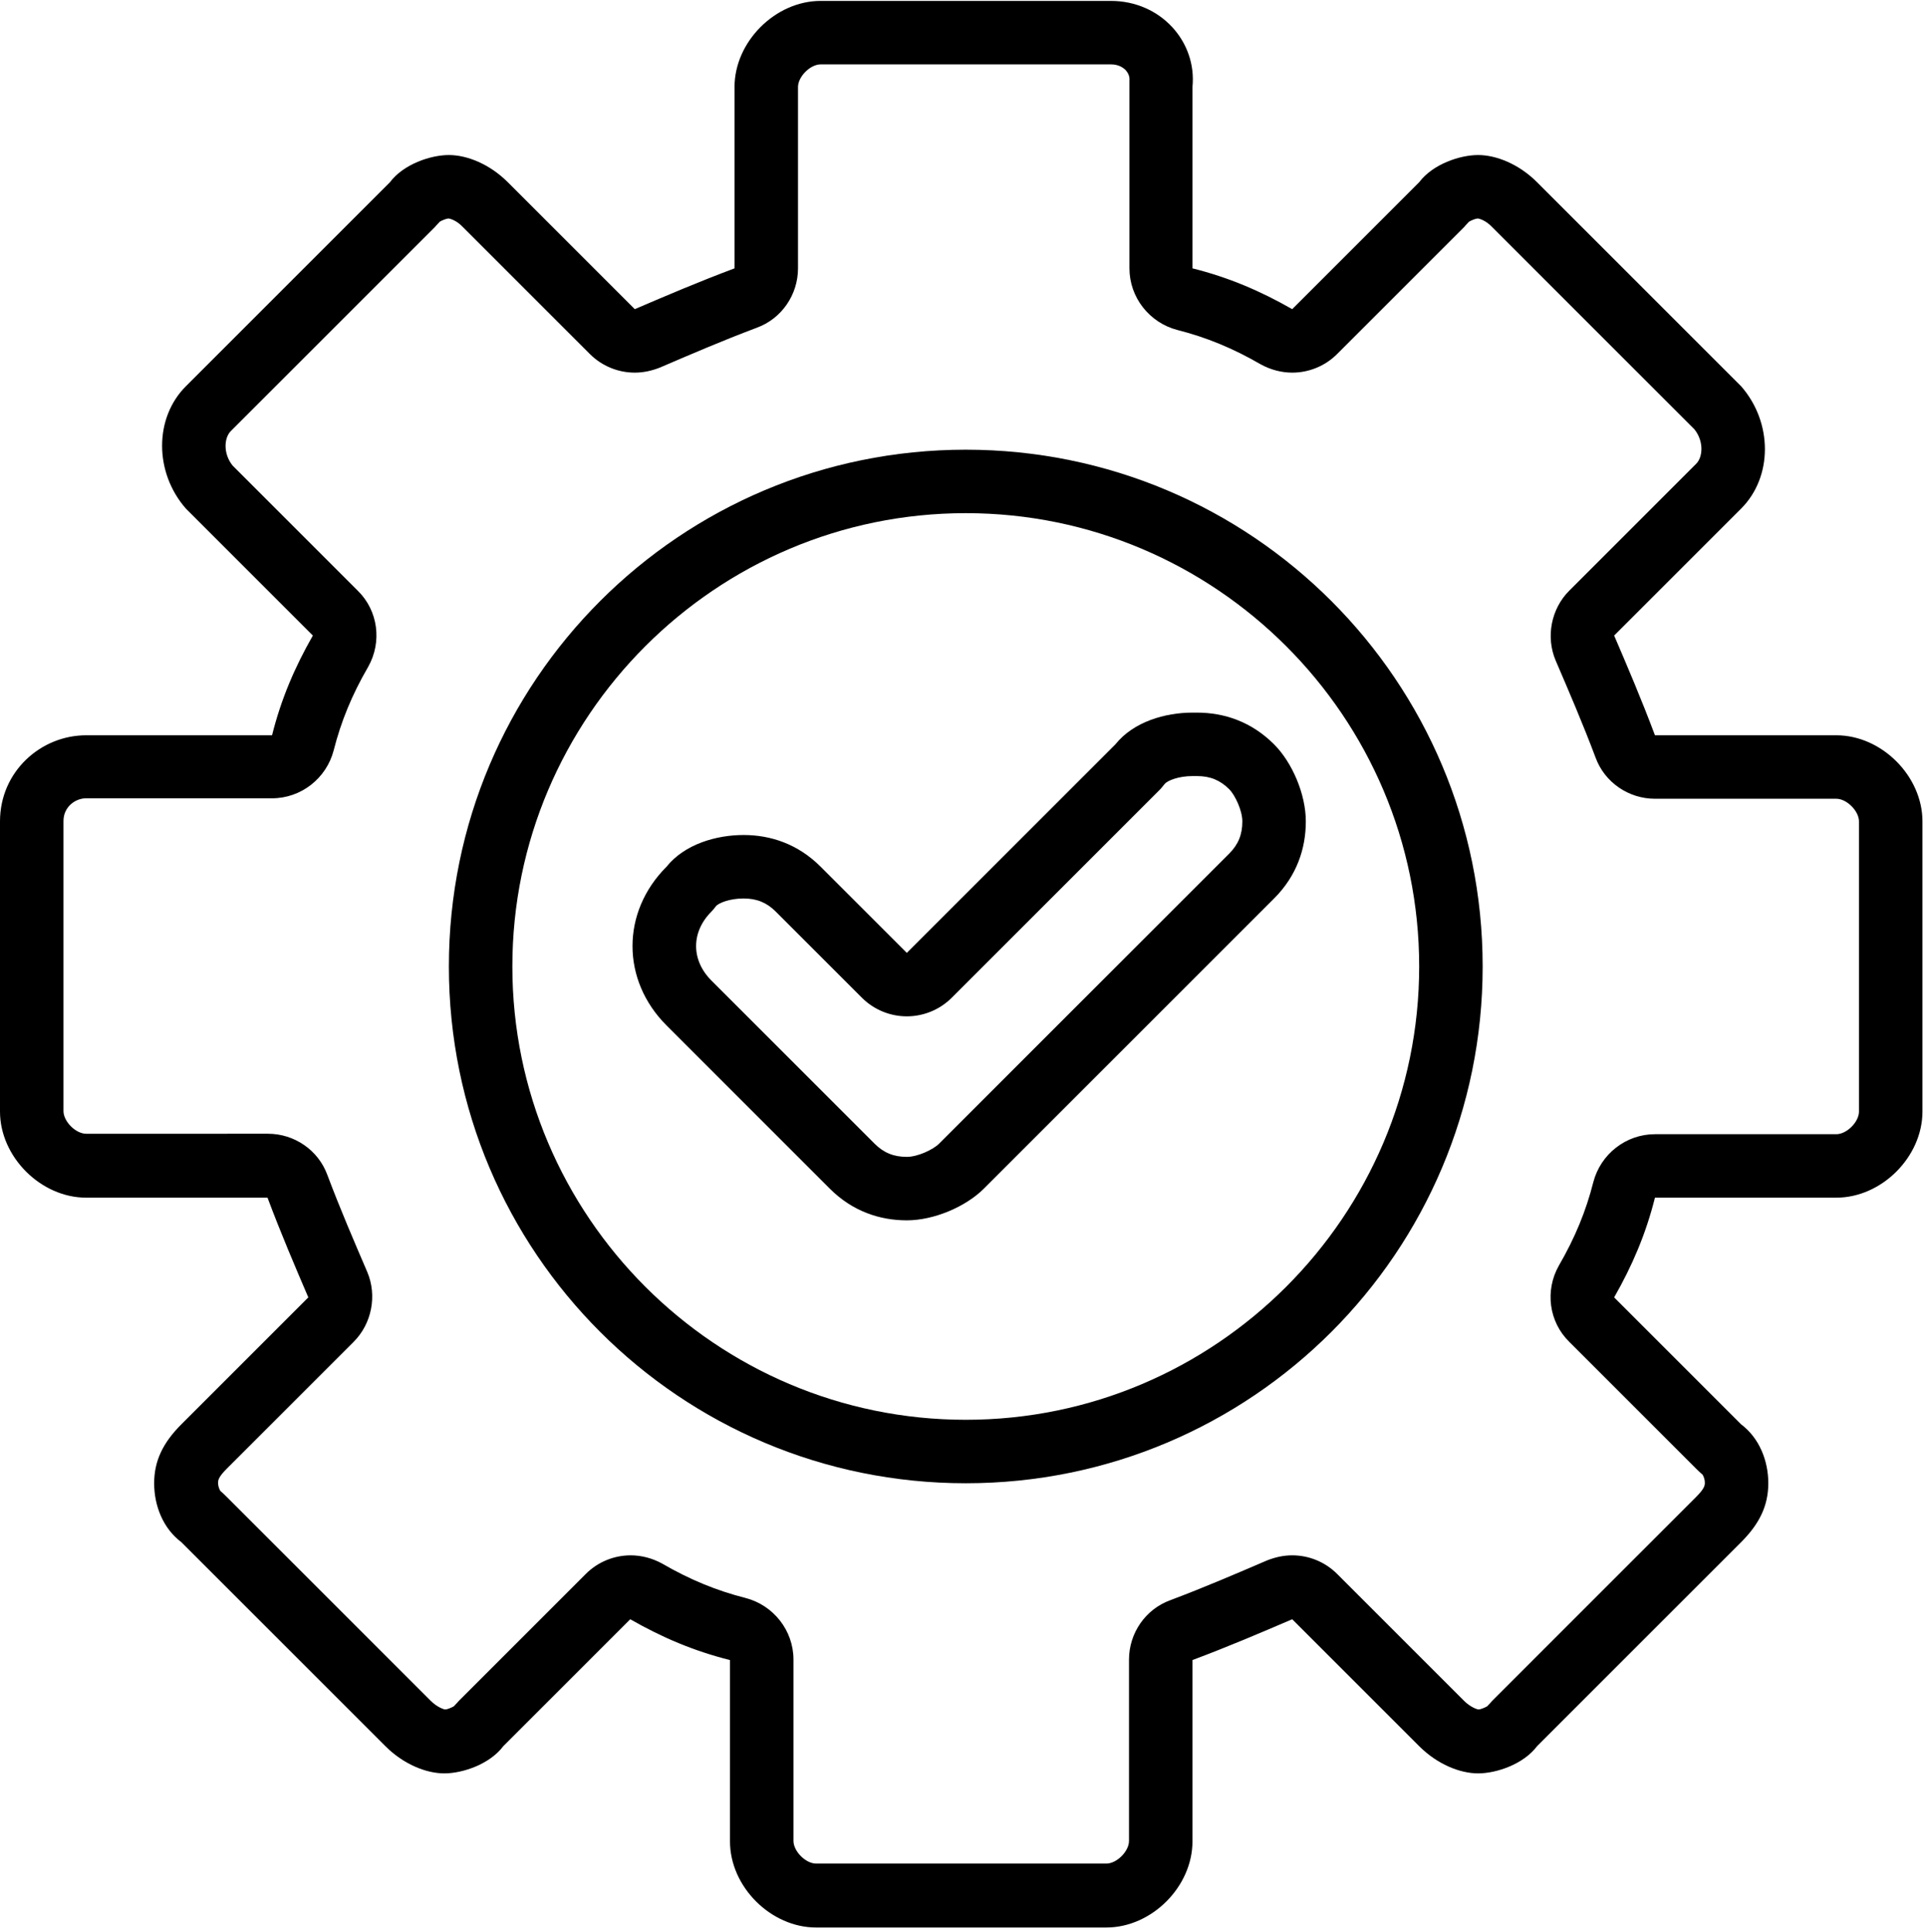
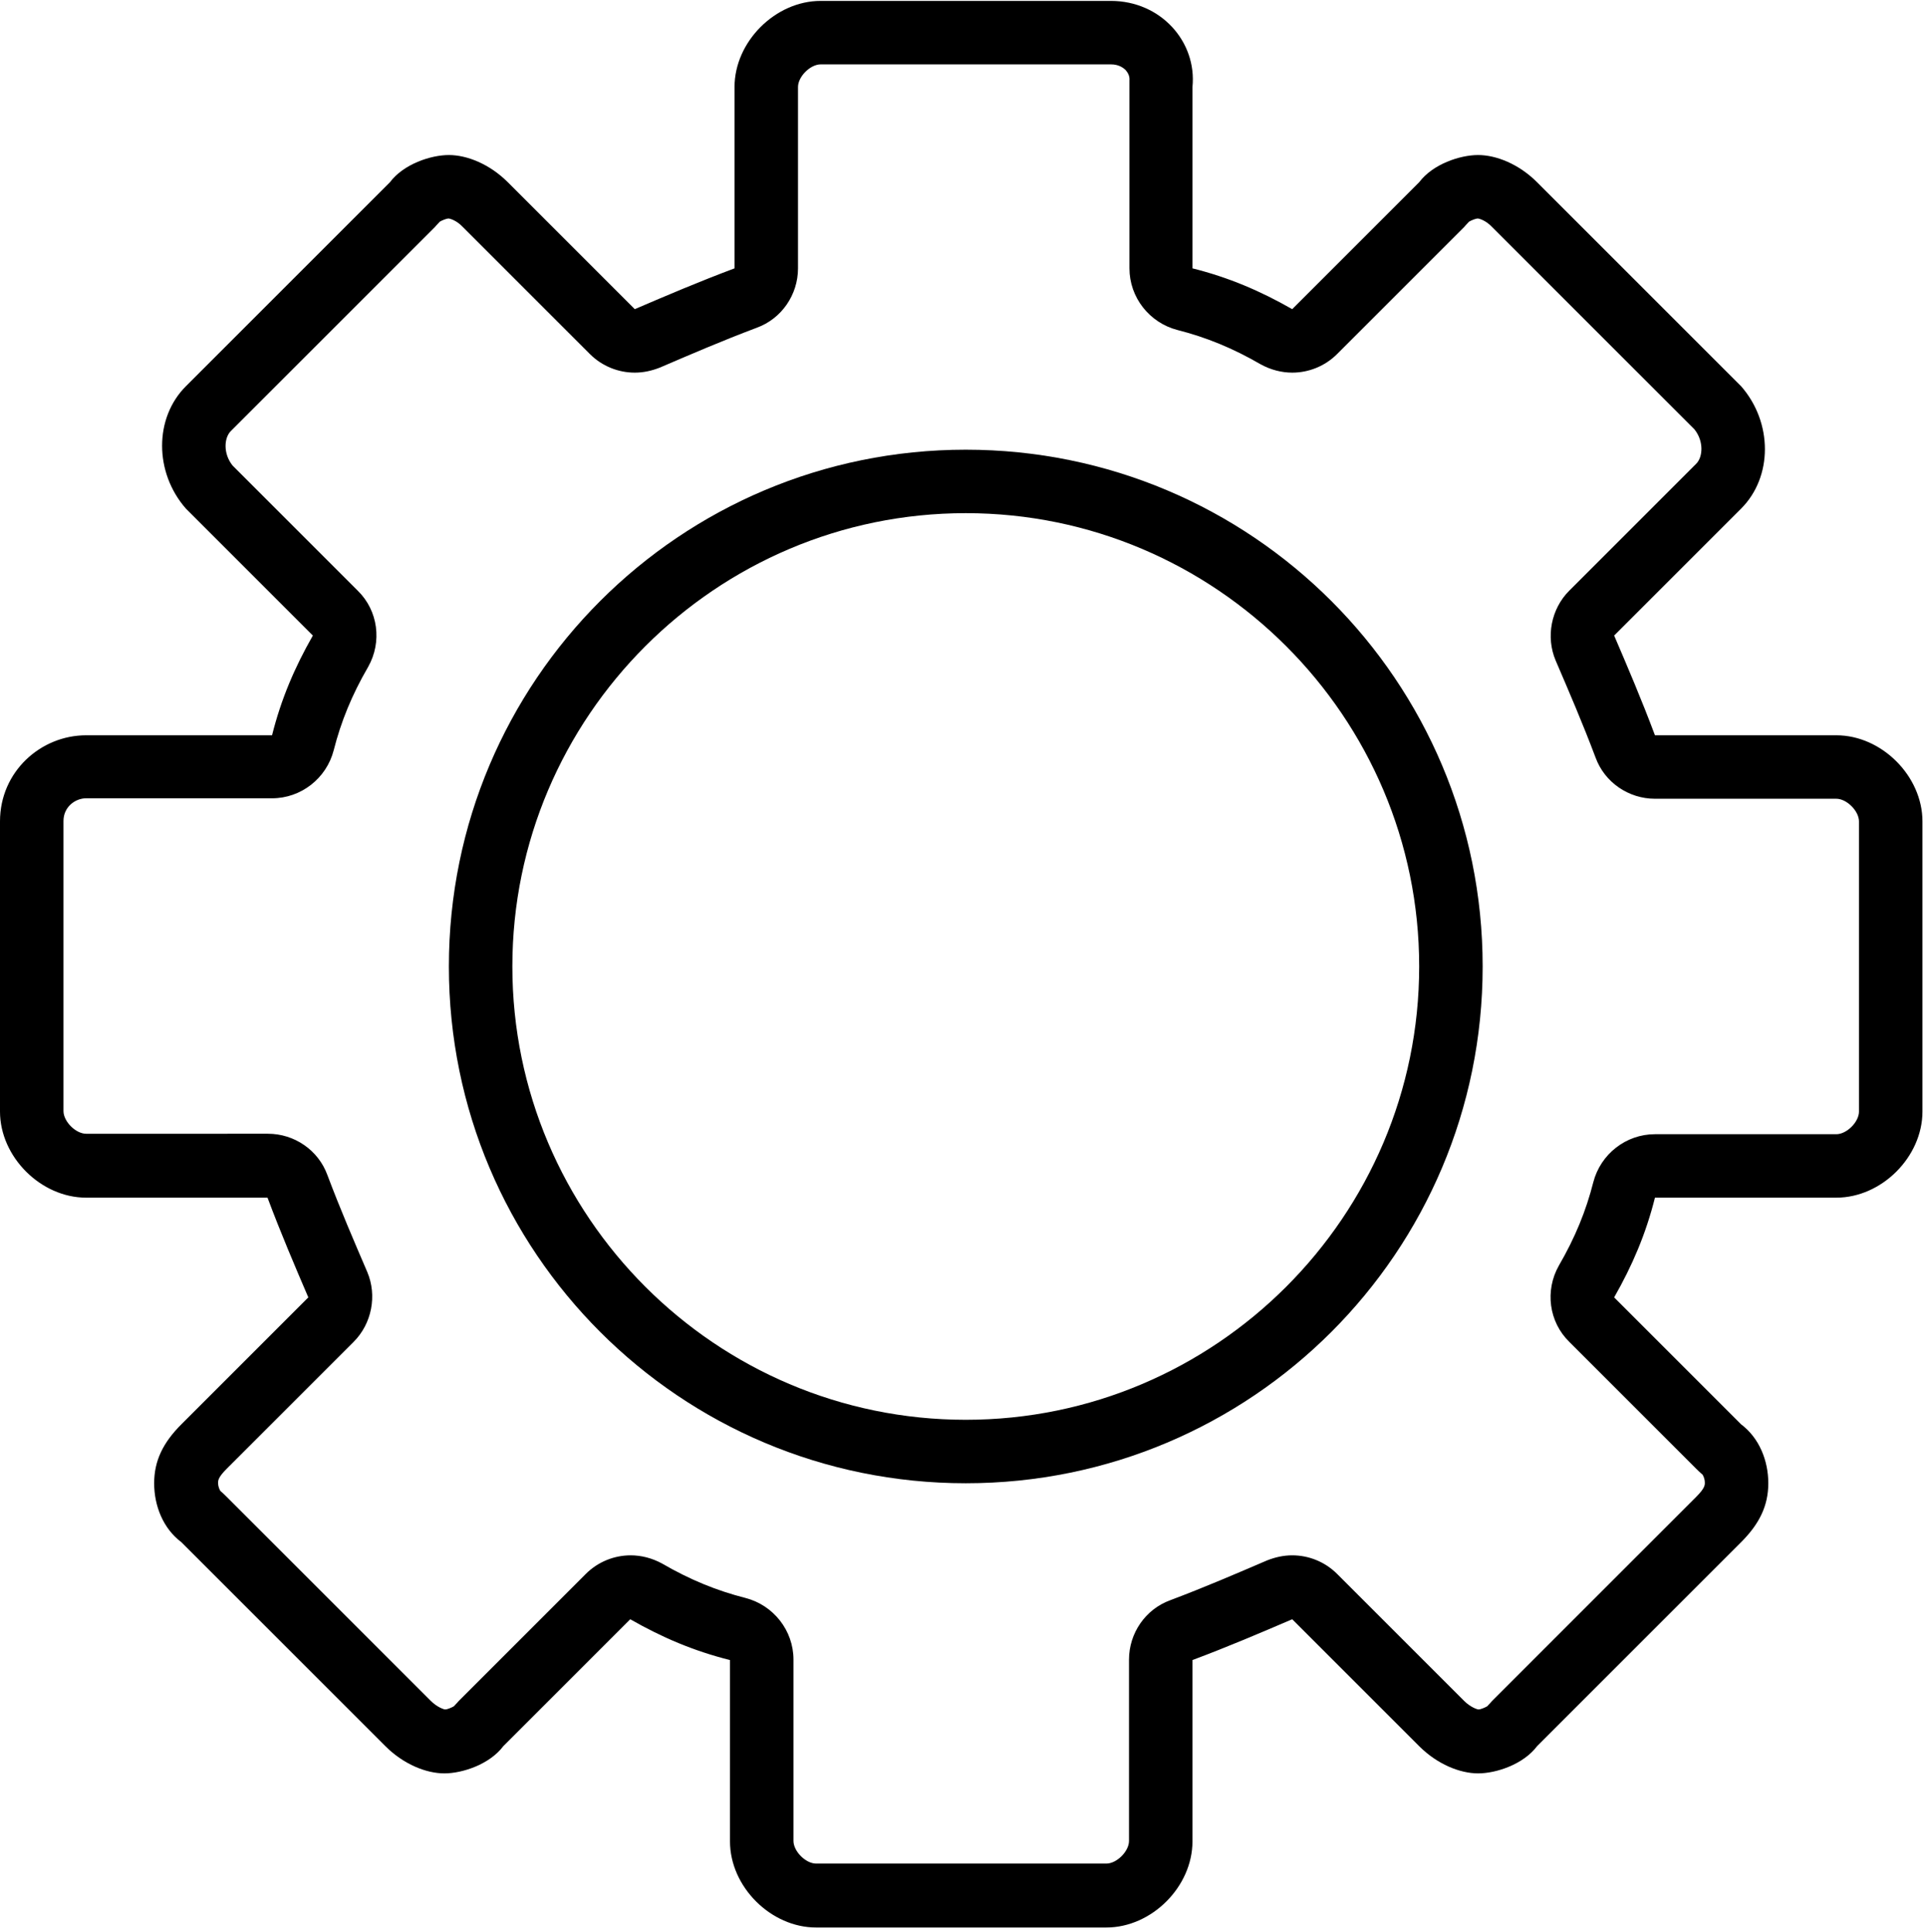
<svg xmlns="http://www.w3.org/2000/svg" id="Facile" viewBox="0 0 42.5 42.62">
  <path d="M40.5,16.22h-4c-.3-.8-.6-1.5-.9-2.2l2.8-2.8c.7-.7.7-1.9,0-2.7l-4.5-4.5c-.4-.4-.9-.6-1.3-.6s-1,.2-1.3.6l-2.8,2.8c-.7-.4-1.4-.7-2.2-.9V1.92c.1-1-.7-1.9-1.8-1.9h-6.4c-1,0-1.9.9-1.9,1.9v4c-.8.3-1.5.6-2.2.9l-2.8-2.8c-.4-.4-.9-.6-1.3-.6s-1,.2-1.3.6l-4.5,4.5c-.7.7-.7,1.9,0,2.7l2.8,2.8c-.4.7-.7,1.4-.9,2.2H1.9c-1,0-1.9.8-1.9,1.9v6.4c0,1,.9,1.9,1.9,1.9h4c.3.8.6,1.5.9,2.2l-2.8,2.8c-.4.4-.6.8-.6,1.3s.2,1,.6,1.3l4.5,4.5c.4.4.9.6,1.3.6s1-.2,1.3-.6l2.8-2.8c.7.4,1.4.7,2.2.9v4c0,1,.9,1.9,1.9,1.9h6.4c1,0,1.9-.9,1.9-1.9v-4c.8-.3,1.5-.6,2.2-.9l2.8,2.8c.4.4.9.6,1.3.6s1-.2,1.3-.6l4.5-4.5c.4-.4.6-.8.6-1.3s-.2-1-.6-1.3l-2.8-2.8c.4-.7.7-1.4.9-2.2h4c1,0,1.9-.9,1.9-1.9v-6.4c0-1-.9-1.9-1.9-1.9ZM41,24.52c0,.23-.27.5-.5.5h-4c-.64,0-1.2.44-1.36,1.06-.16.63-.4,1.22-.76,1.84-.31.55-.22,1.24.23,1.68l2.8,2.8s.09.09.14.13c.01.02.05.08.05.18,0,.05,0,.12-.19.31l-4.5,4.5s-.07.08-.11.12c-.05.03-.15.07-.19.07-.03,0-.18-.05-.32-.19l-2.8-2.8c-.27-.27-.63-.41-.99-.41-.19,0-.37.04-.55.11-.7.3-1.37.59-2.14.88-.55.2-.91.73-.91,1.31v4c0,.23-.27.5-.5.5h-6.4c-.23,0-.5-.27-.5-.5v-4c0-.64-.44-1.2-1.06-1.36-.63-.16-1.22-.4-1.84-.76-.22-.12-.46-.18-.69-.18-.36,0-.72.14-.99.41l-2.8,2.8s-.07.08-.11.12c-.05.03-.15.07-.19.07-.03,0-.18-.05-.32-.19l-4.5-4.5s-.09-.09-.14-.13c-.01-.02-.05-.08-.05-.18,0-.05,0-.12.19-.31l2.8-2.8c.4-.4.52-1.02.3-1.54-.3-.7-.59-1.37-.88-2.14-.2-.55-.73-.91-1.31-.91H1.9c-.23,0-.5-.27-.5-.5v-6.4c0-.31.26-.5.5-.5h4.1c.64,0,1.2-.44,1.36-1.06.16-.63.4-1.22.76-1.84.31-.55.22-1.24-.23-1.68l-2.76-2.76c-.21-.26-.19-.61-.04-.76l4.5-4.5s.07-.08.11-.12c.05-.03.15-.07.19-.07.03,0,.18.04.32.19l2.8,2.8c.27.27.63.41.99.41.19,0,.37-.04.55-.11.7-.3,1.37-.59,2.14-.88.55-.2.91-.73.91-1.31V1.92c0-.23.27-.5.5-.5h6.4c.17,0,.27.07.33.13.04.05.09.12.08.23,0,.05,0,.09,0,.14v4c0,.64.44,1.2,1.06,1.36.63.16,1.22.4,1.84.76.22.12.46.18.69.18.36,0,.72-.14.99-.41l2.8-2.8s.07-.08.11-.12c.05-.03.15-.07.19-.07.03,0,.18.04.32.19l4.46,4.46c.21.26.19.61.04.76l-2.8,2.8c-.4.4-.52,1.02-.3,1.54.3.7.59,1.37.88,2.14.2.55.73.91,1.31.91h4c.23,0,.5.27.5.5v6.4Z" />
  <path d="M21.3,9.92c-6.3,0-11.4,5.1-11.4,11.4s5.1,11.4,11.4,11.4,11.4-5.1,11.4-11.4-5.1-11.4-11.4-11.4ZM21.3,31.32c-5.51,0-10-4.49-10-10s4.49-10,10-10,10,4.49,10,10-4.49,10-10,10Z" />
-   <path d="M26.4,15.72h-.1c-.6,0-1.3.2-1.7.7l-4.6,4.6-1.9-1.9c-.5-.5-1.1-.7-1.7-.7s-1.3.2-1.7.7c-1,1-1,2.5,0,3.5l3.6,3.6c.5.5,1.1.7,1.7.7s1.3-.3,1.7-.7l6.4-6.4c.5-.5.7-1.1.7-1.7s-.3-1.3-.7-1.7c-.5-.5-1.1-.7-1.7-.7ZM27.11,18.83l-6.4,6.4c-.13.13-.47.29-.71.29-.29,0-.51-.09-.71-.29l-3.6-3.6c-.45-.45-.45-1.07,0-1.52.04-.04.07-.08.1-.12.06-.07.3-.17.61-.17.29,0,.51.09.71.29l1.9,1.9c.27.27.63.41.99.41s.72-.14.99-.41l4.6-4.6s.07-.08.1-.12c.06-.07.3-.17.61-.17h.1c.29,0,.51.09.71.29.13.13.29.47.29.71,0,.29-.09.51-.29.71Z" />
</svg>